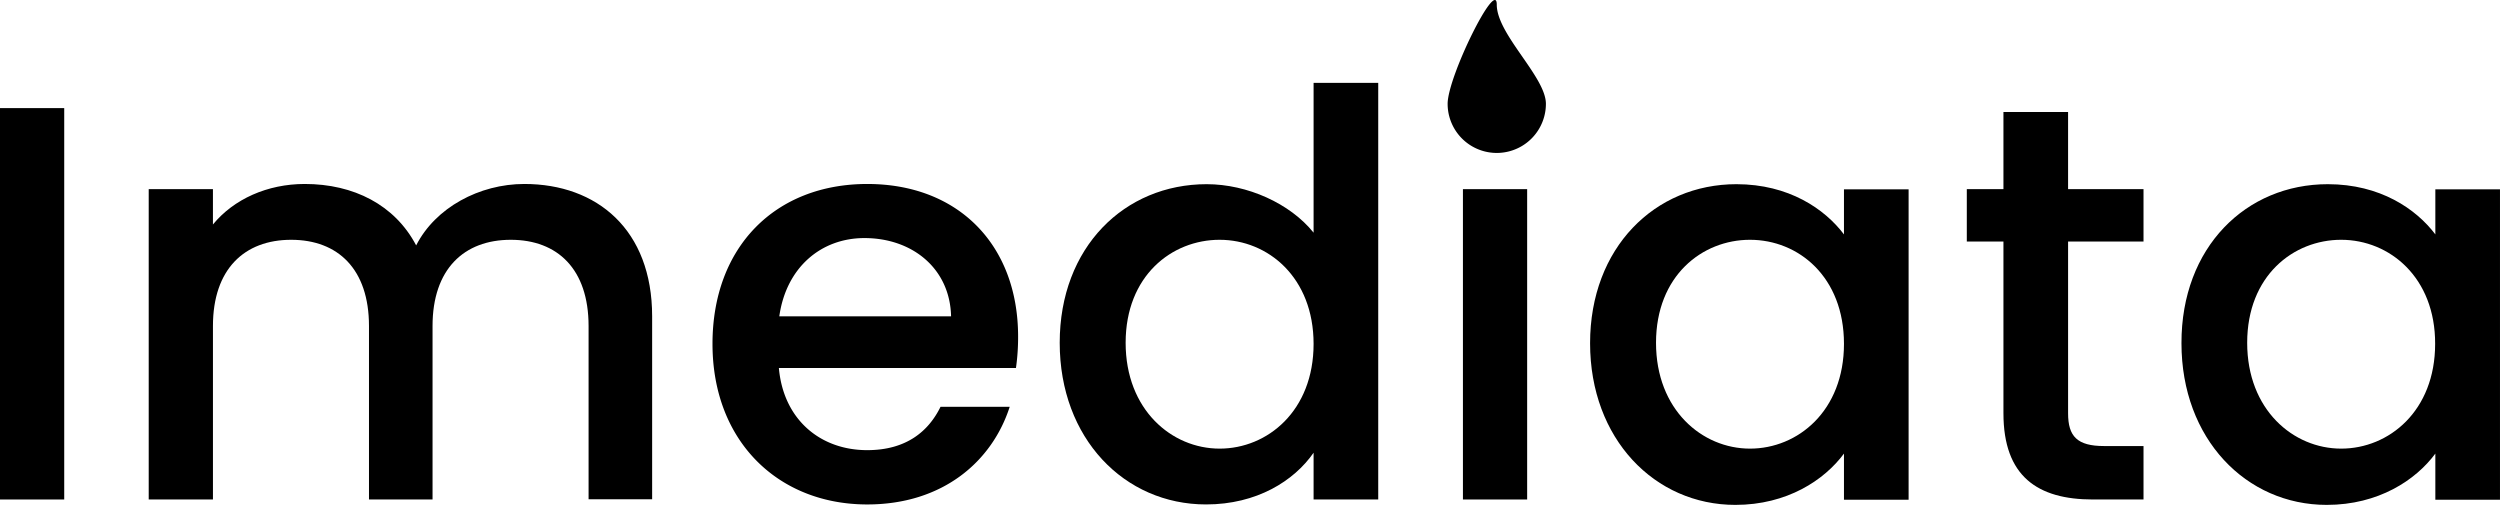
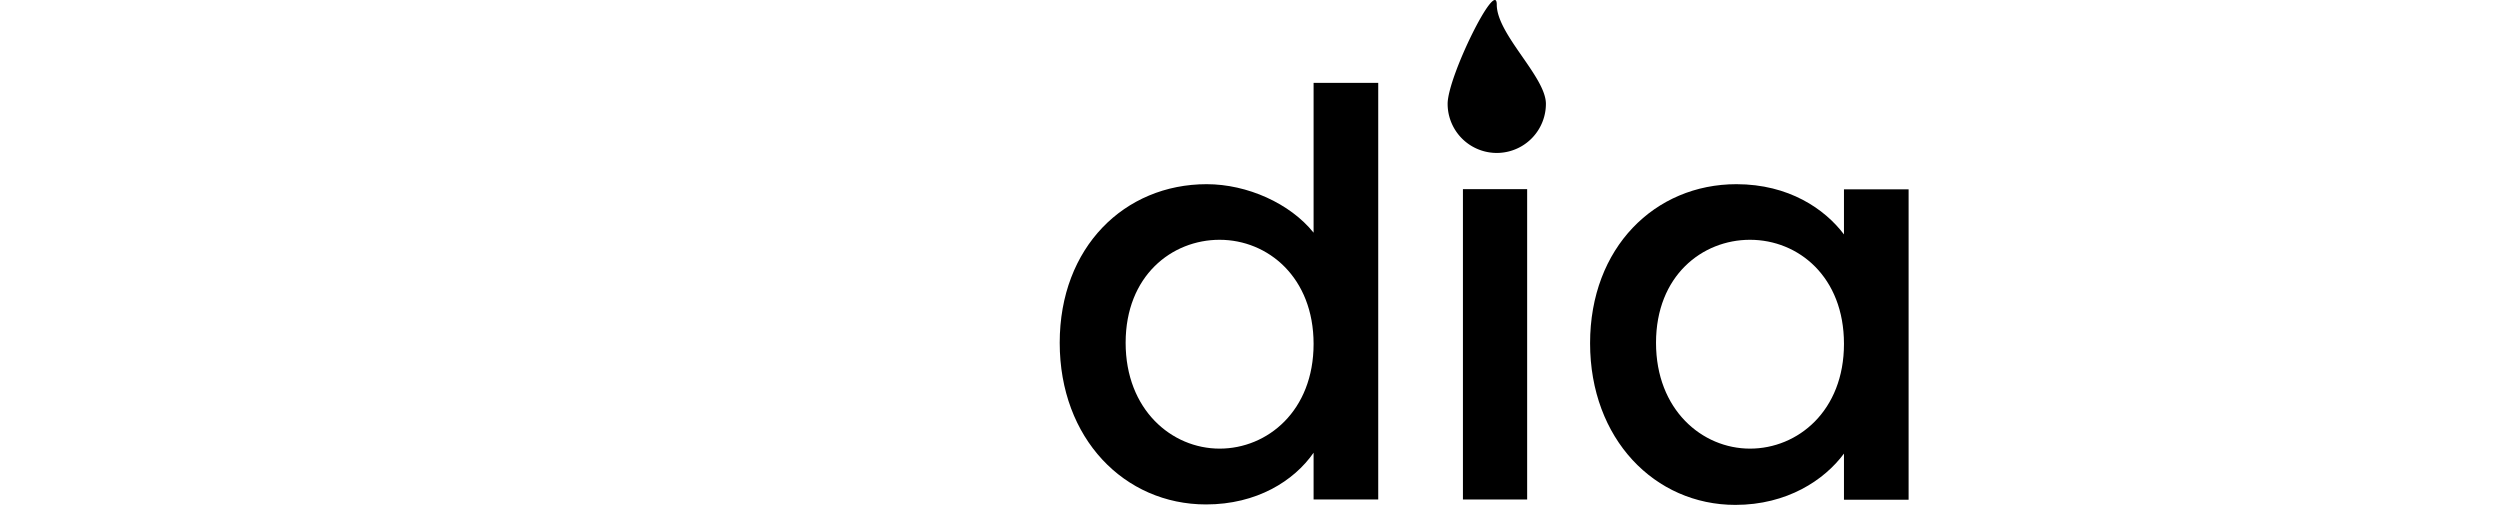
<svg xmlns="http://www.w3.org/2000/svg" id="Camada_1" data-name="Camada 1" width="502.777" height="101.537" viewBox="0 0 502.777 101.537">
  <g id="Grupo_1" data-name="Grupo 1" transform="translate(0 0)">
-     <path id="Caminho_1" data-name="Caminho 1" d="M0,50.16H12.916v78.711H0Z" transform="translate(0 -28.418)" />
-     <path id="Caminho_2" data-name="Caminho 2" d="M157.463,113.923c0-11.443-6.241-17.337-15.647-17.337s-15.733,5.895-15.733,17.337v34.891H113.3V113.923c0-11.443-6.241-17.337-15.647-17.337s-15.733,5.895-15.733,17.337v34.891H69V86.4H81.916v7.108c4.2-5.114,10.966-8.148,18.464-8.148,9.839,0,18.117,4.2,22.408,12.353,3.858-7.585,12.7-12.353,21.758-12.353,14.607,0,25.7,9.189,25.7,26.612v36.8H157.463V113.923h0Z" transform="translate(-39.093 -48.361)" />
-     <path id="Caminho_3" data-name="Caminho 3" d="M361.72,149.811c-17.9,0-31.12-12.7-31.12-32.29s12.7-32.16,31.12-32.16,30.34,12.353,30.34,30.687a43.923,43.923,0,0,1-.433,6.328H343.95c.91,10.316,8.278,16.514,17.771,16.514,7.932,0,12.353-3.858,14.737-8.712H390.37C386.859,141.1,376.977,149.811,361.72,149.811Zm-17.684-37.838H378.58c-.217-9.622-7.8-15.733-17.424-15.733C352.445,96.239,345.423,102.134,344.036,111.972Z" transform="translate(-187.309 -48.361)" />
    <path id="Caminho_4" data-name="Caminho 4" d="M521.26,58.831c8.148,0,16.774,3.858,21.5,9.752V38.46h13v83.782h-13v-9.405c-3.944,5.678-11.443,10.4-21.628,10.4-16.427,0-29.43-13.263-29.43-32.507s13.046-31.9,29.56-31.9Zm2.6,11.182c-9.622,0-18.9,7.238-18.9,20.718s9.276,21.281,18.9,21.281,18.9-7.585,18.9-21.065C542.758,77.6,533.612,70.014,523.86,70.014Z" transform="translate(-278.583 -21.789)" />
    <path id="Caminho_5" data-name="Caminho 5" d="M678.8,87.76h12.916v62.414H678.8Z" transform="translate(-384.589 -49.721)" />
    <path id="Caminho_6" data-name="Caminho 6" d="M767.23,85.46c10.532,0,17.771,4.984,21.628,10.1V86.5h13v62.414h-13v-9.275c-3.944,5.331-11.443,10.316-21.845,10.316-16.21,0-29.213-13.263-29.213-32.507S750.846,85.46,767.23,85.46Zm2.73,11.182c-9.622,0-18.9,7.238-18.9,20.718s9.275,21.281,18.9,21.281,18.9-7.585,18.9-21.065S779.713,96.642,769.96,96.642Z" transform="translate(-418.017 -48.418)" />
-     <path id="Caminho_7" data-name="Caminho 7" d="M919.968,78.009H912.6V67.477h7.368V51.96h13V67.477h15.17V78.009h-15.17v34.544c0,4.638,1.821,6.588,7.238,6.588h7.932V129.89H937.956c-11.1,0-17.988-4.638-17.988-17.337Z" transform="translate(-517.054 -29.437)" />
-     <path id="Caminho_8" data-name="Caminho 8" d="M1041.63,85.46c10.532,0,17.771,4.984,21.628,10.1V86.5h13v62.414h-13v-9.275c-3.944,5.331-11.442,10.316-21.844,10.316-16.21,0-29.213-13.263-29.213-32.507C1012.157,98.116,1025.2,85.46,1041.63,85.46Zm2.687,11.182c-9.622,0-18.9,7.238-18.9,20.718s9.276,21.281,18.9,21.281,18.9-7.585,18.9-21.065C1063.257,104.227,1054.069,96.642,1044.317,96.642Z" transform="translate(-573.484 -48.418)" />
    <path id="Caminho_9" data-name="Caminho 9" d="M691.464,20.872a9.882,9.882,0,1,1-19.764,0c0-5.461,9.882-25.4,9.882-19.938C681.582,6.915,691.464,15.454,691.464,20.872Z" transform="translate(-380.566 0.004)" />
  </g>
</svg>